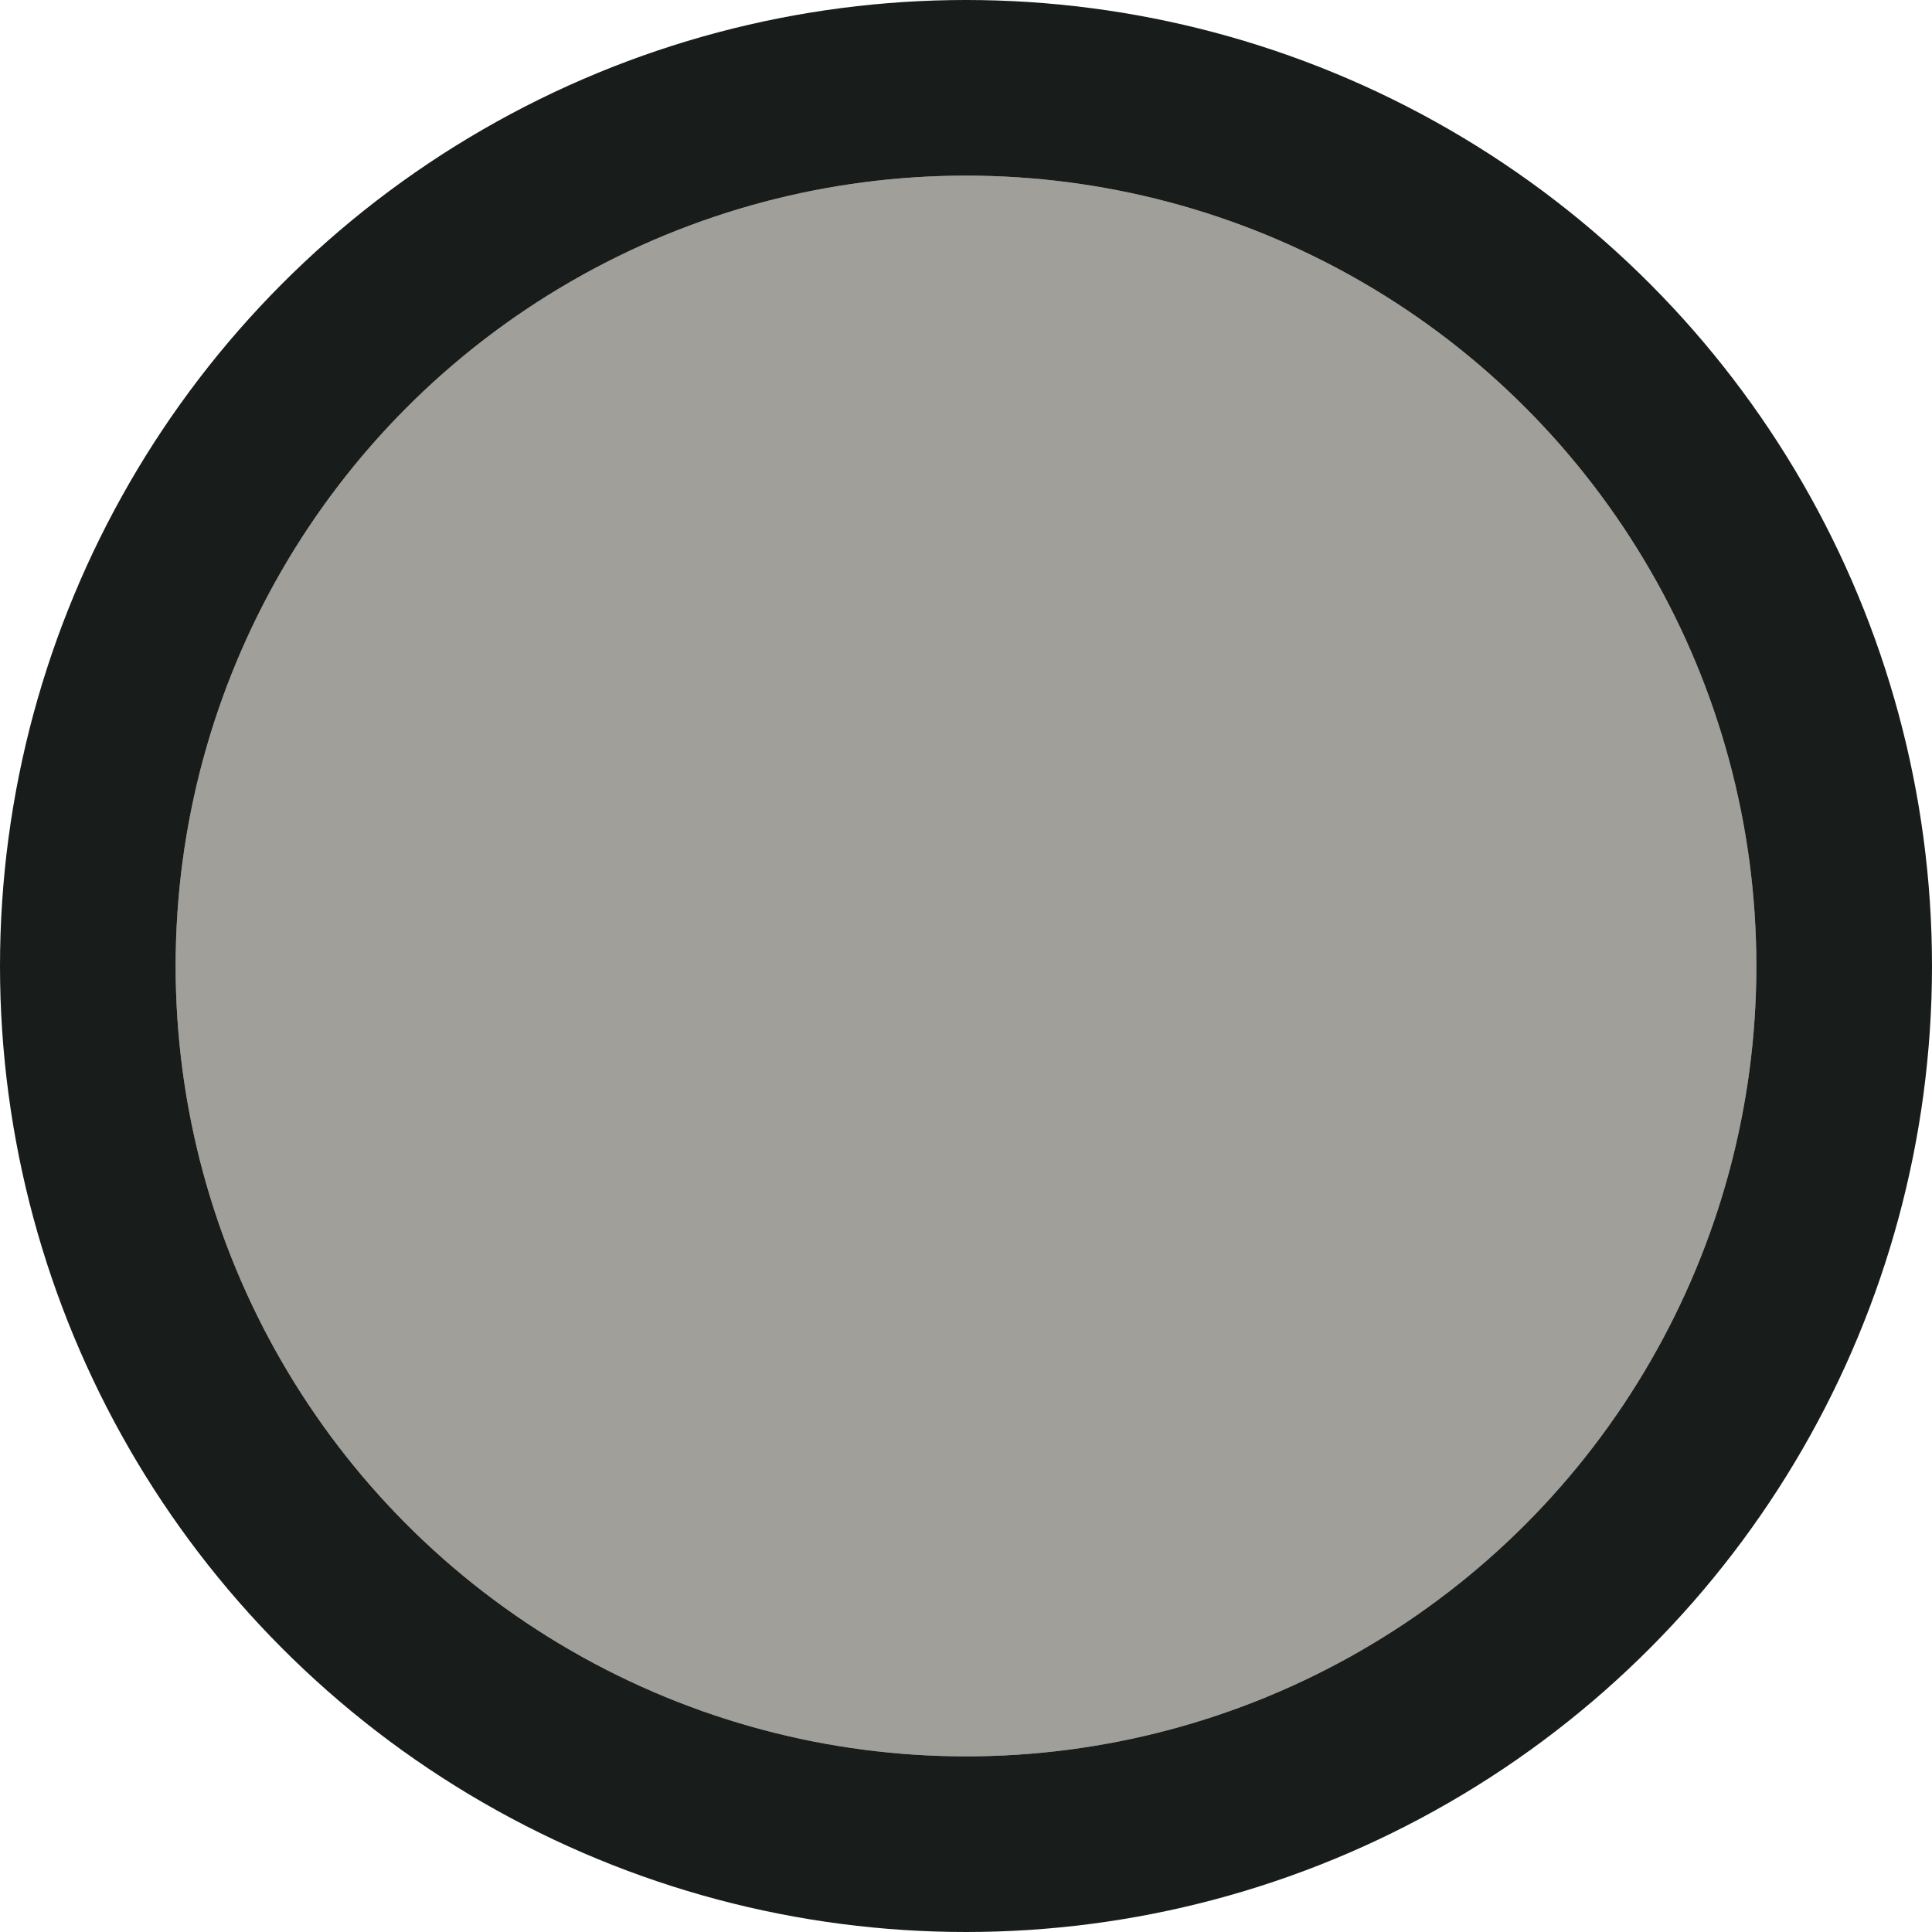
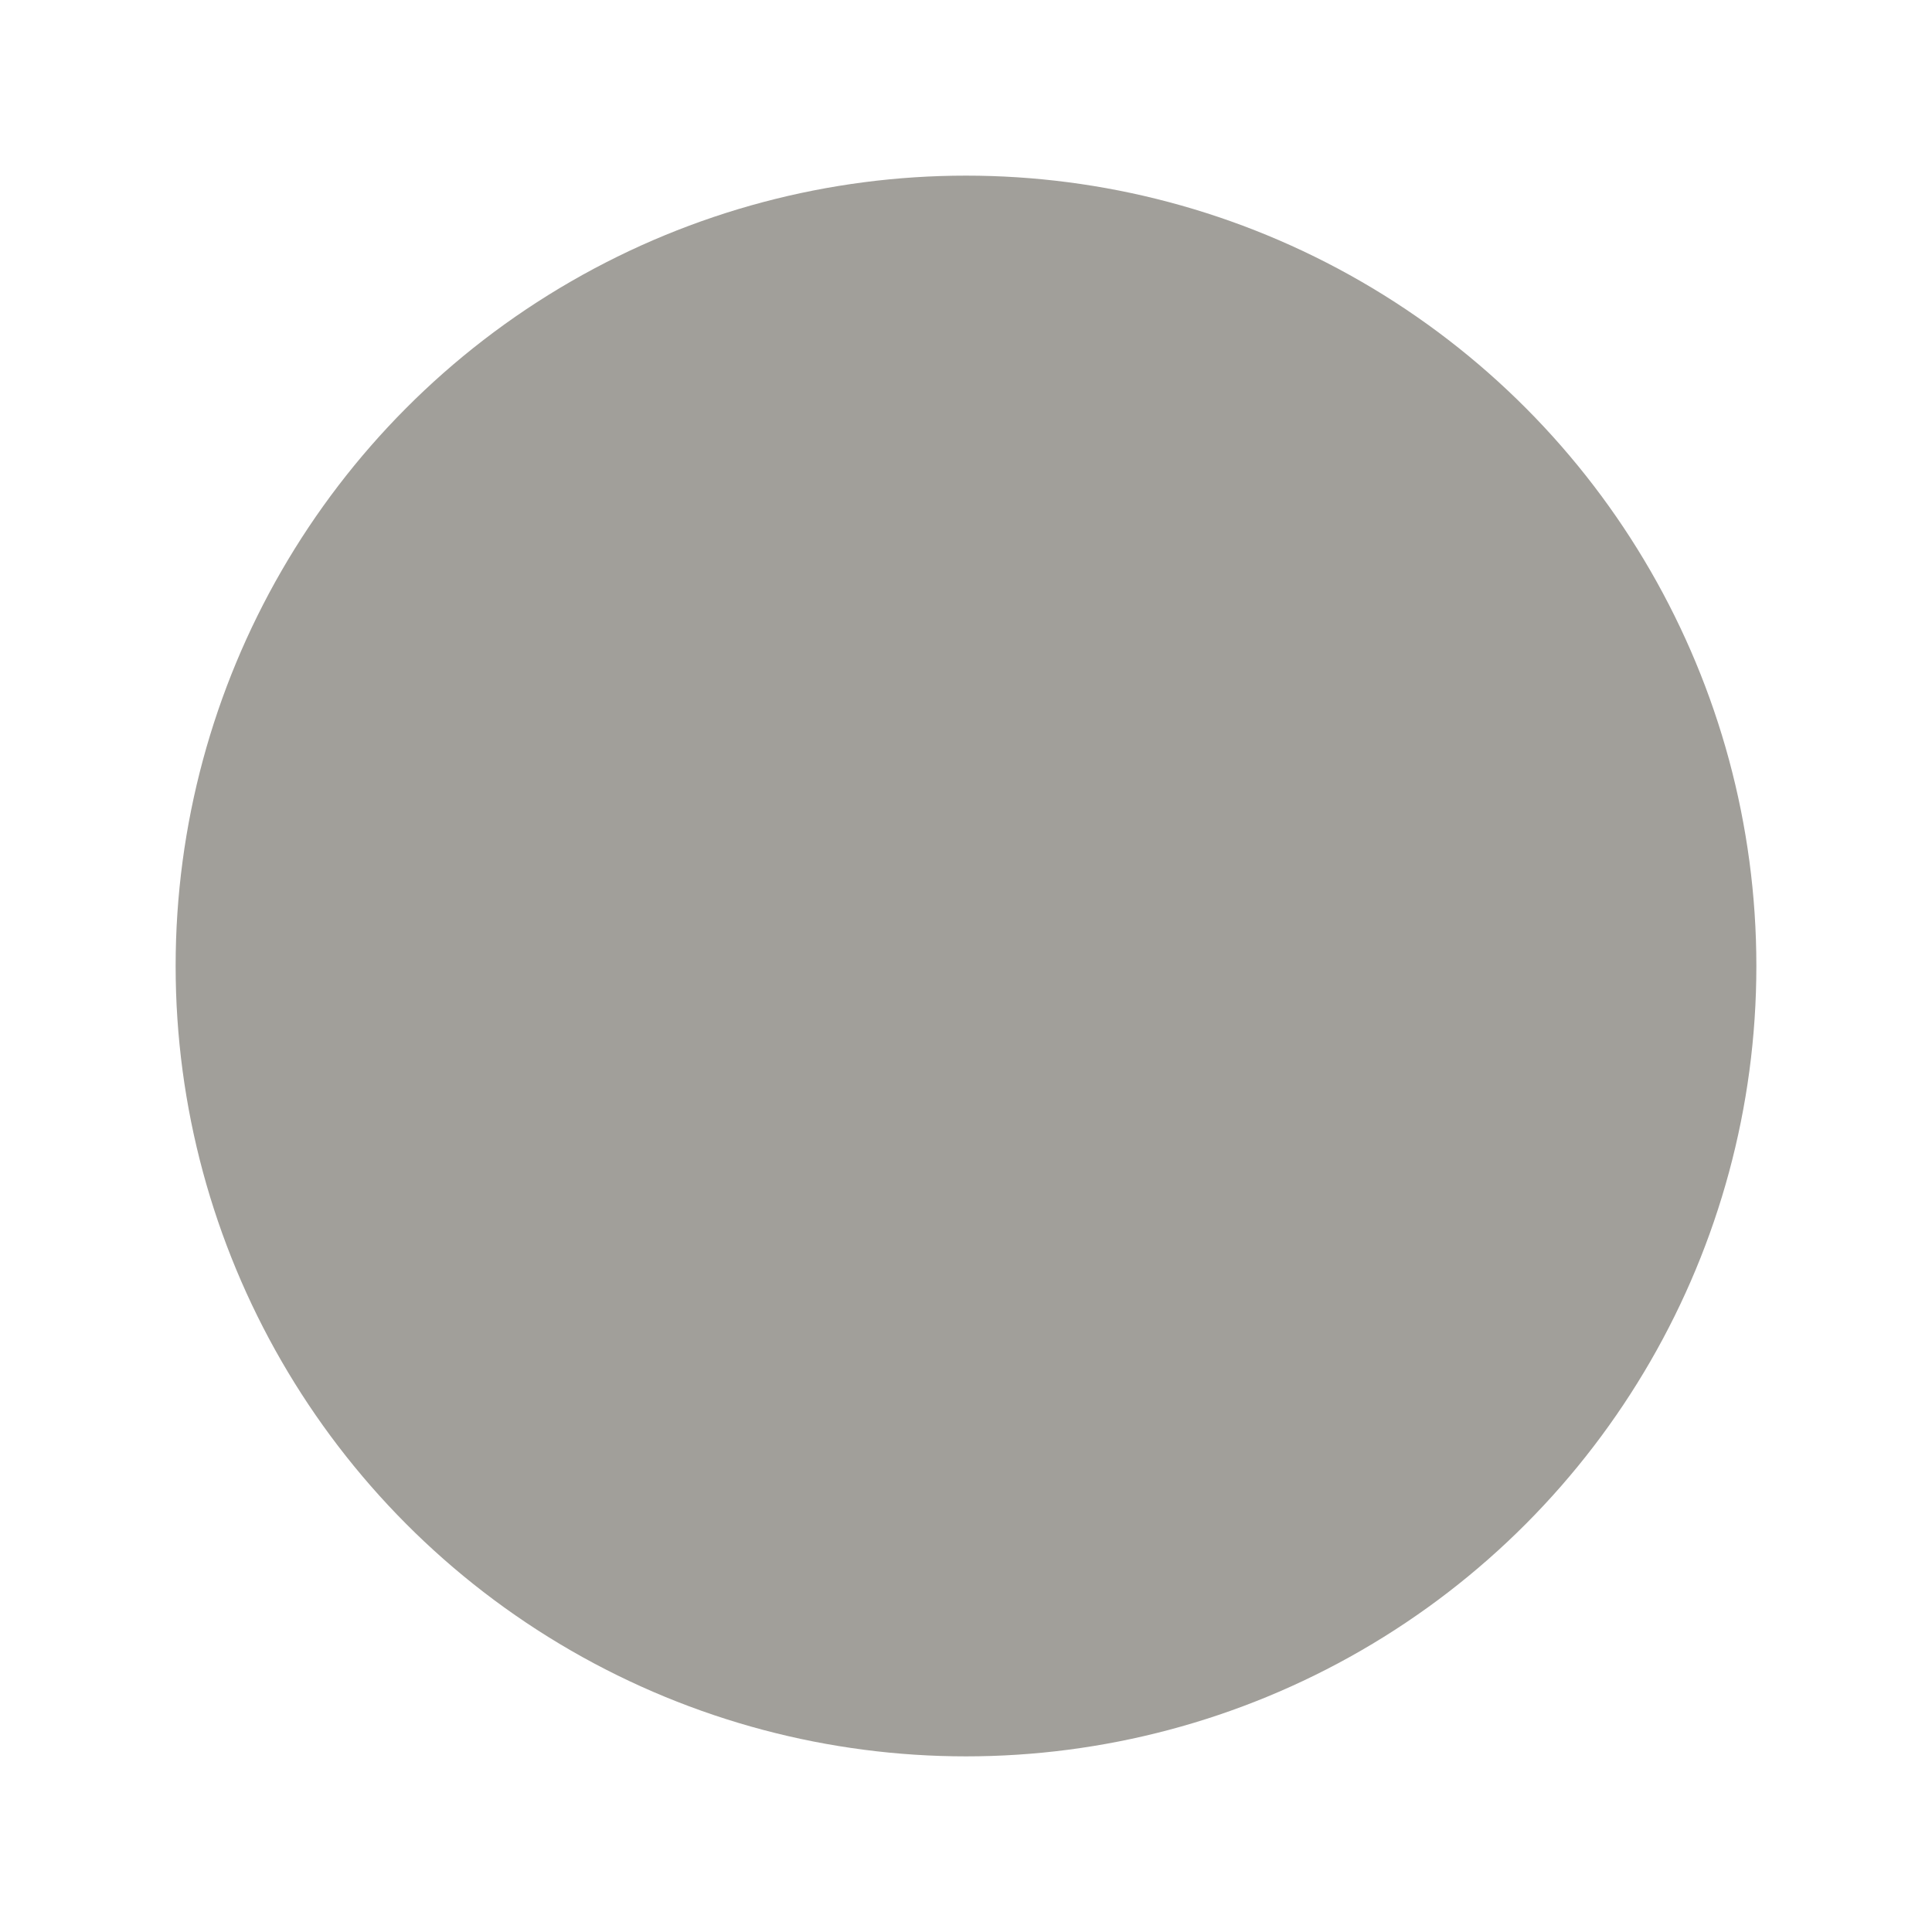
<svg xmlns="http://www.w3.org/2000/svg" width="22" height="22" viewBox="0 0 22 22">
  <g id="Ellipse_71" data-name="Ellipse 71" transform="translate(2 2)" fill="#a19f9a" stroke="#181d1b" stroke-width="2">
    <circle cx="9" cy="9" r="9" stroke="none" />
-     <circle cx="9" cy="9" r="10" fill="none" />
  </g>
</svg>